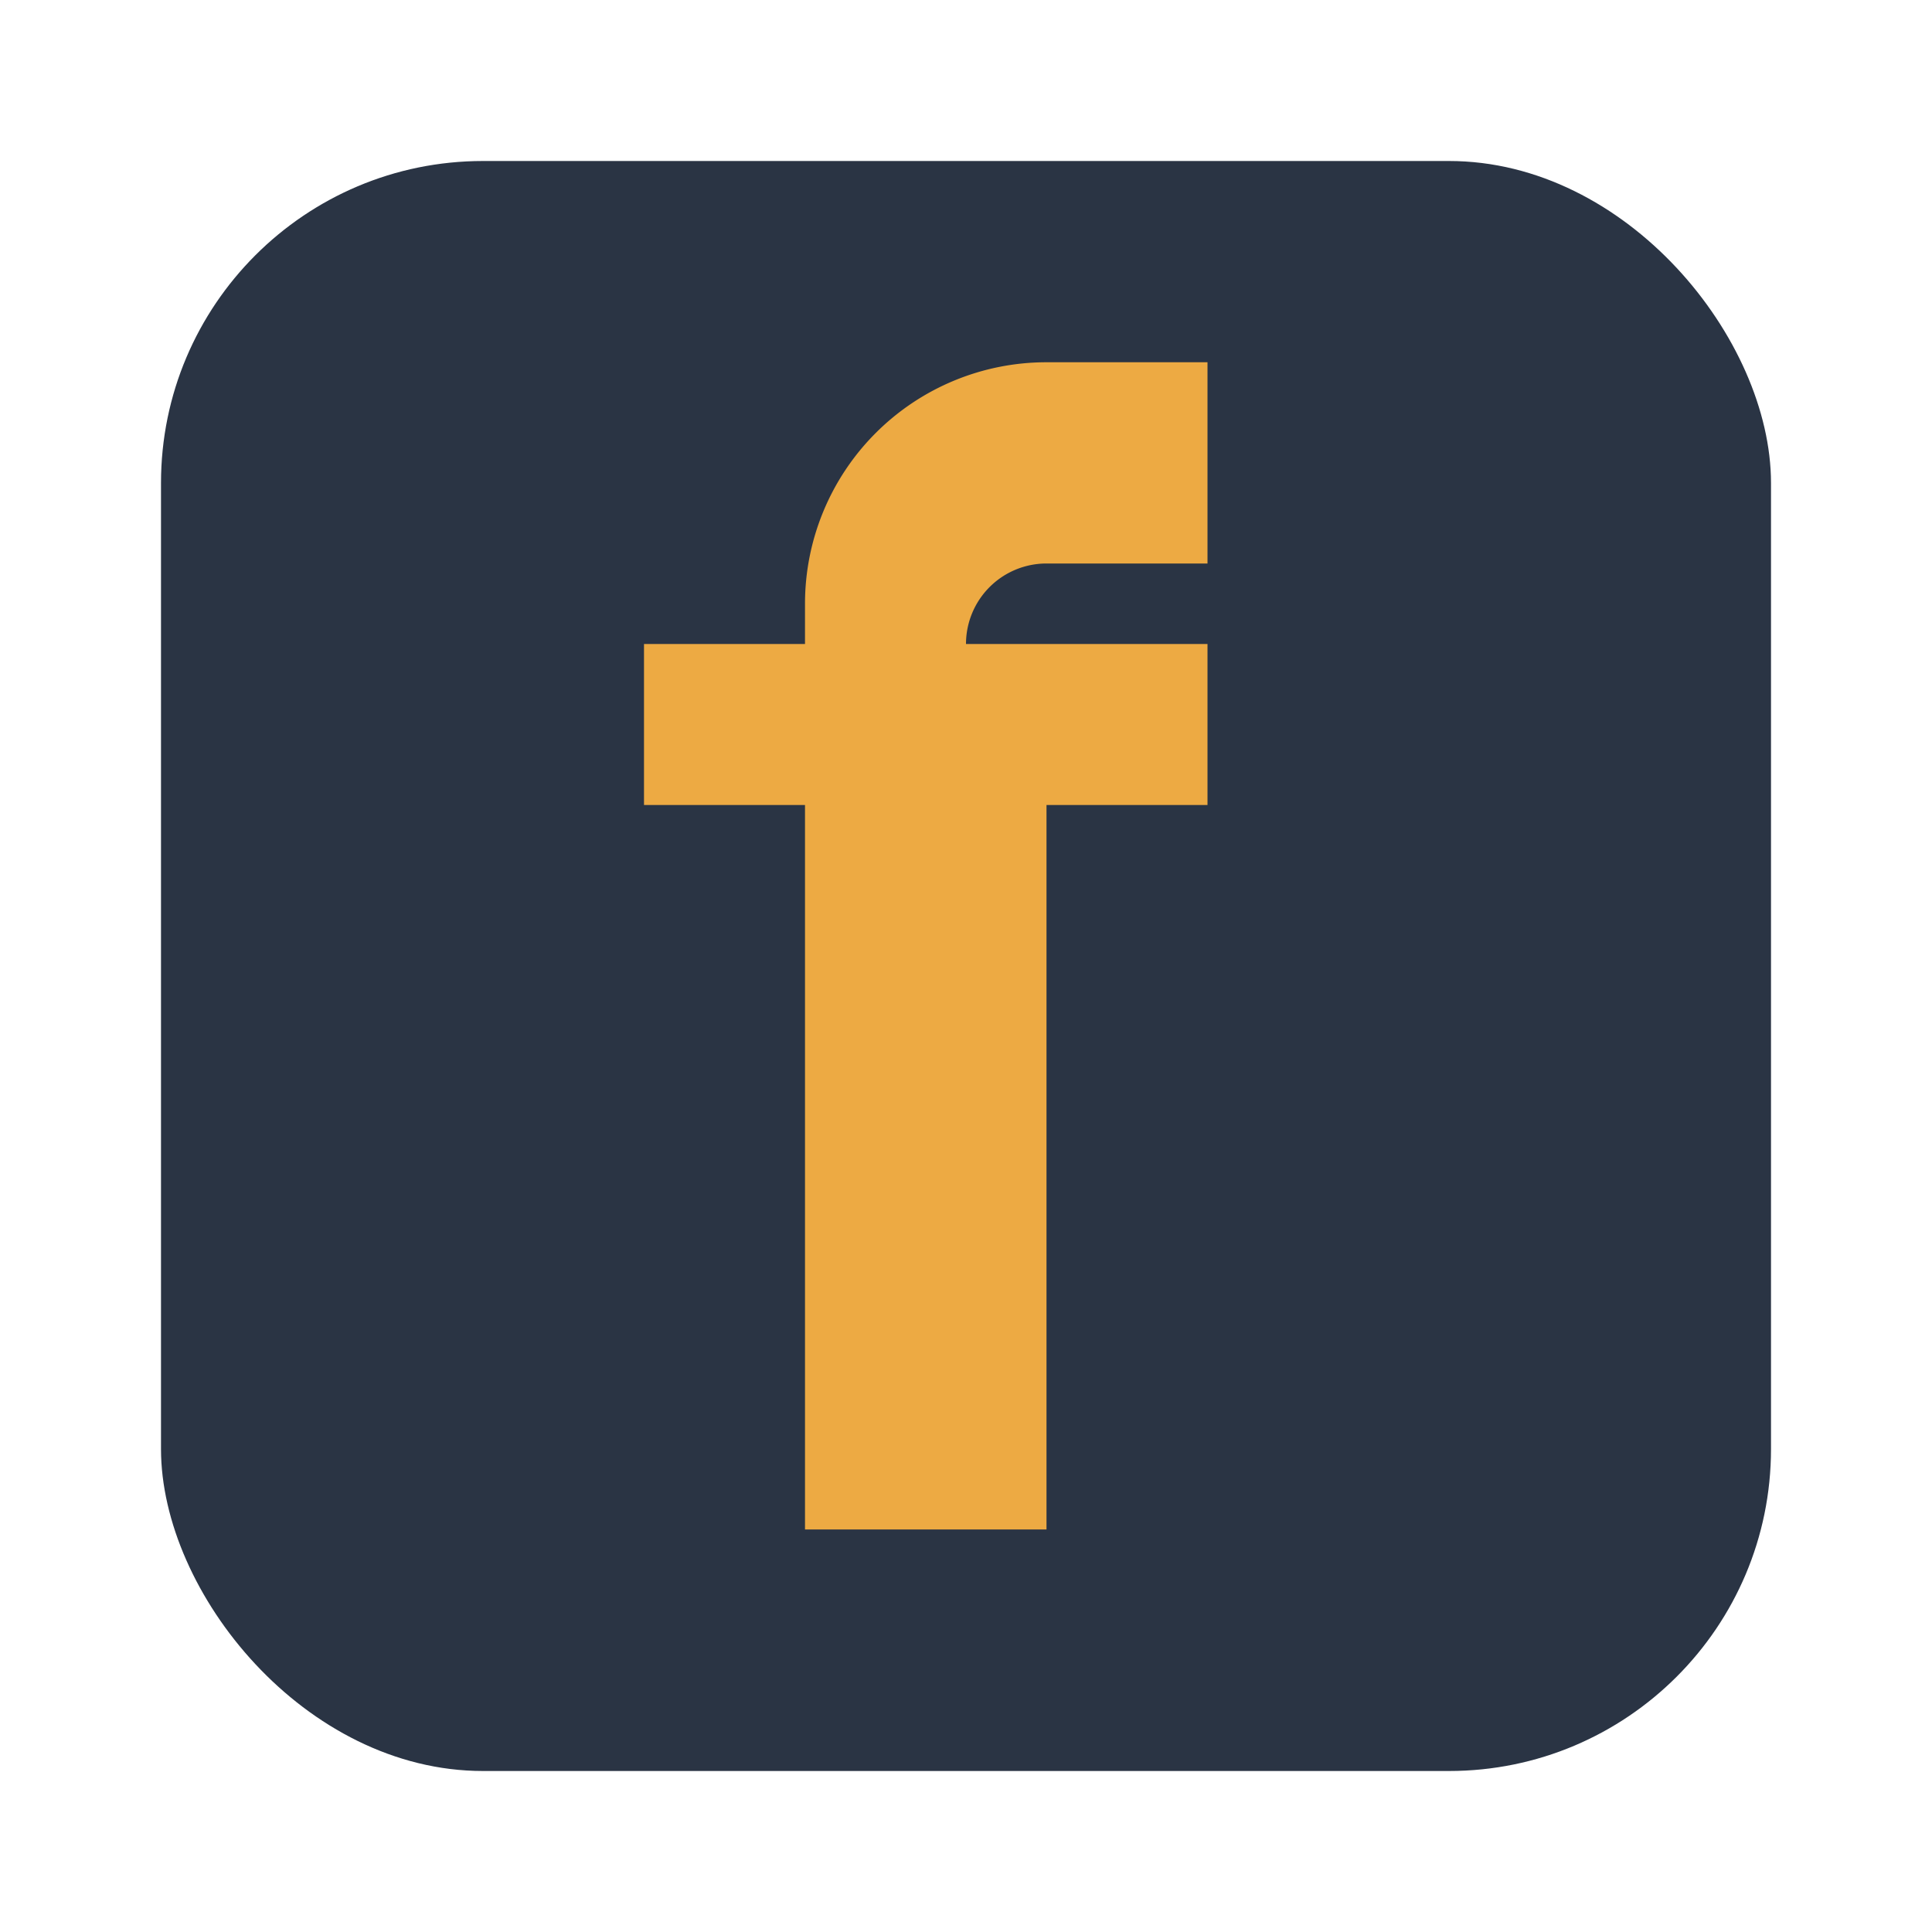
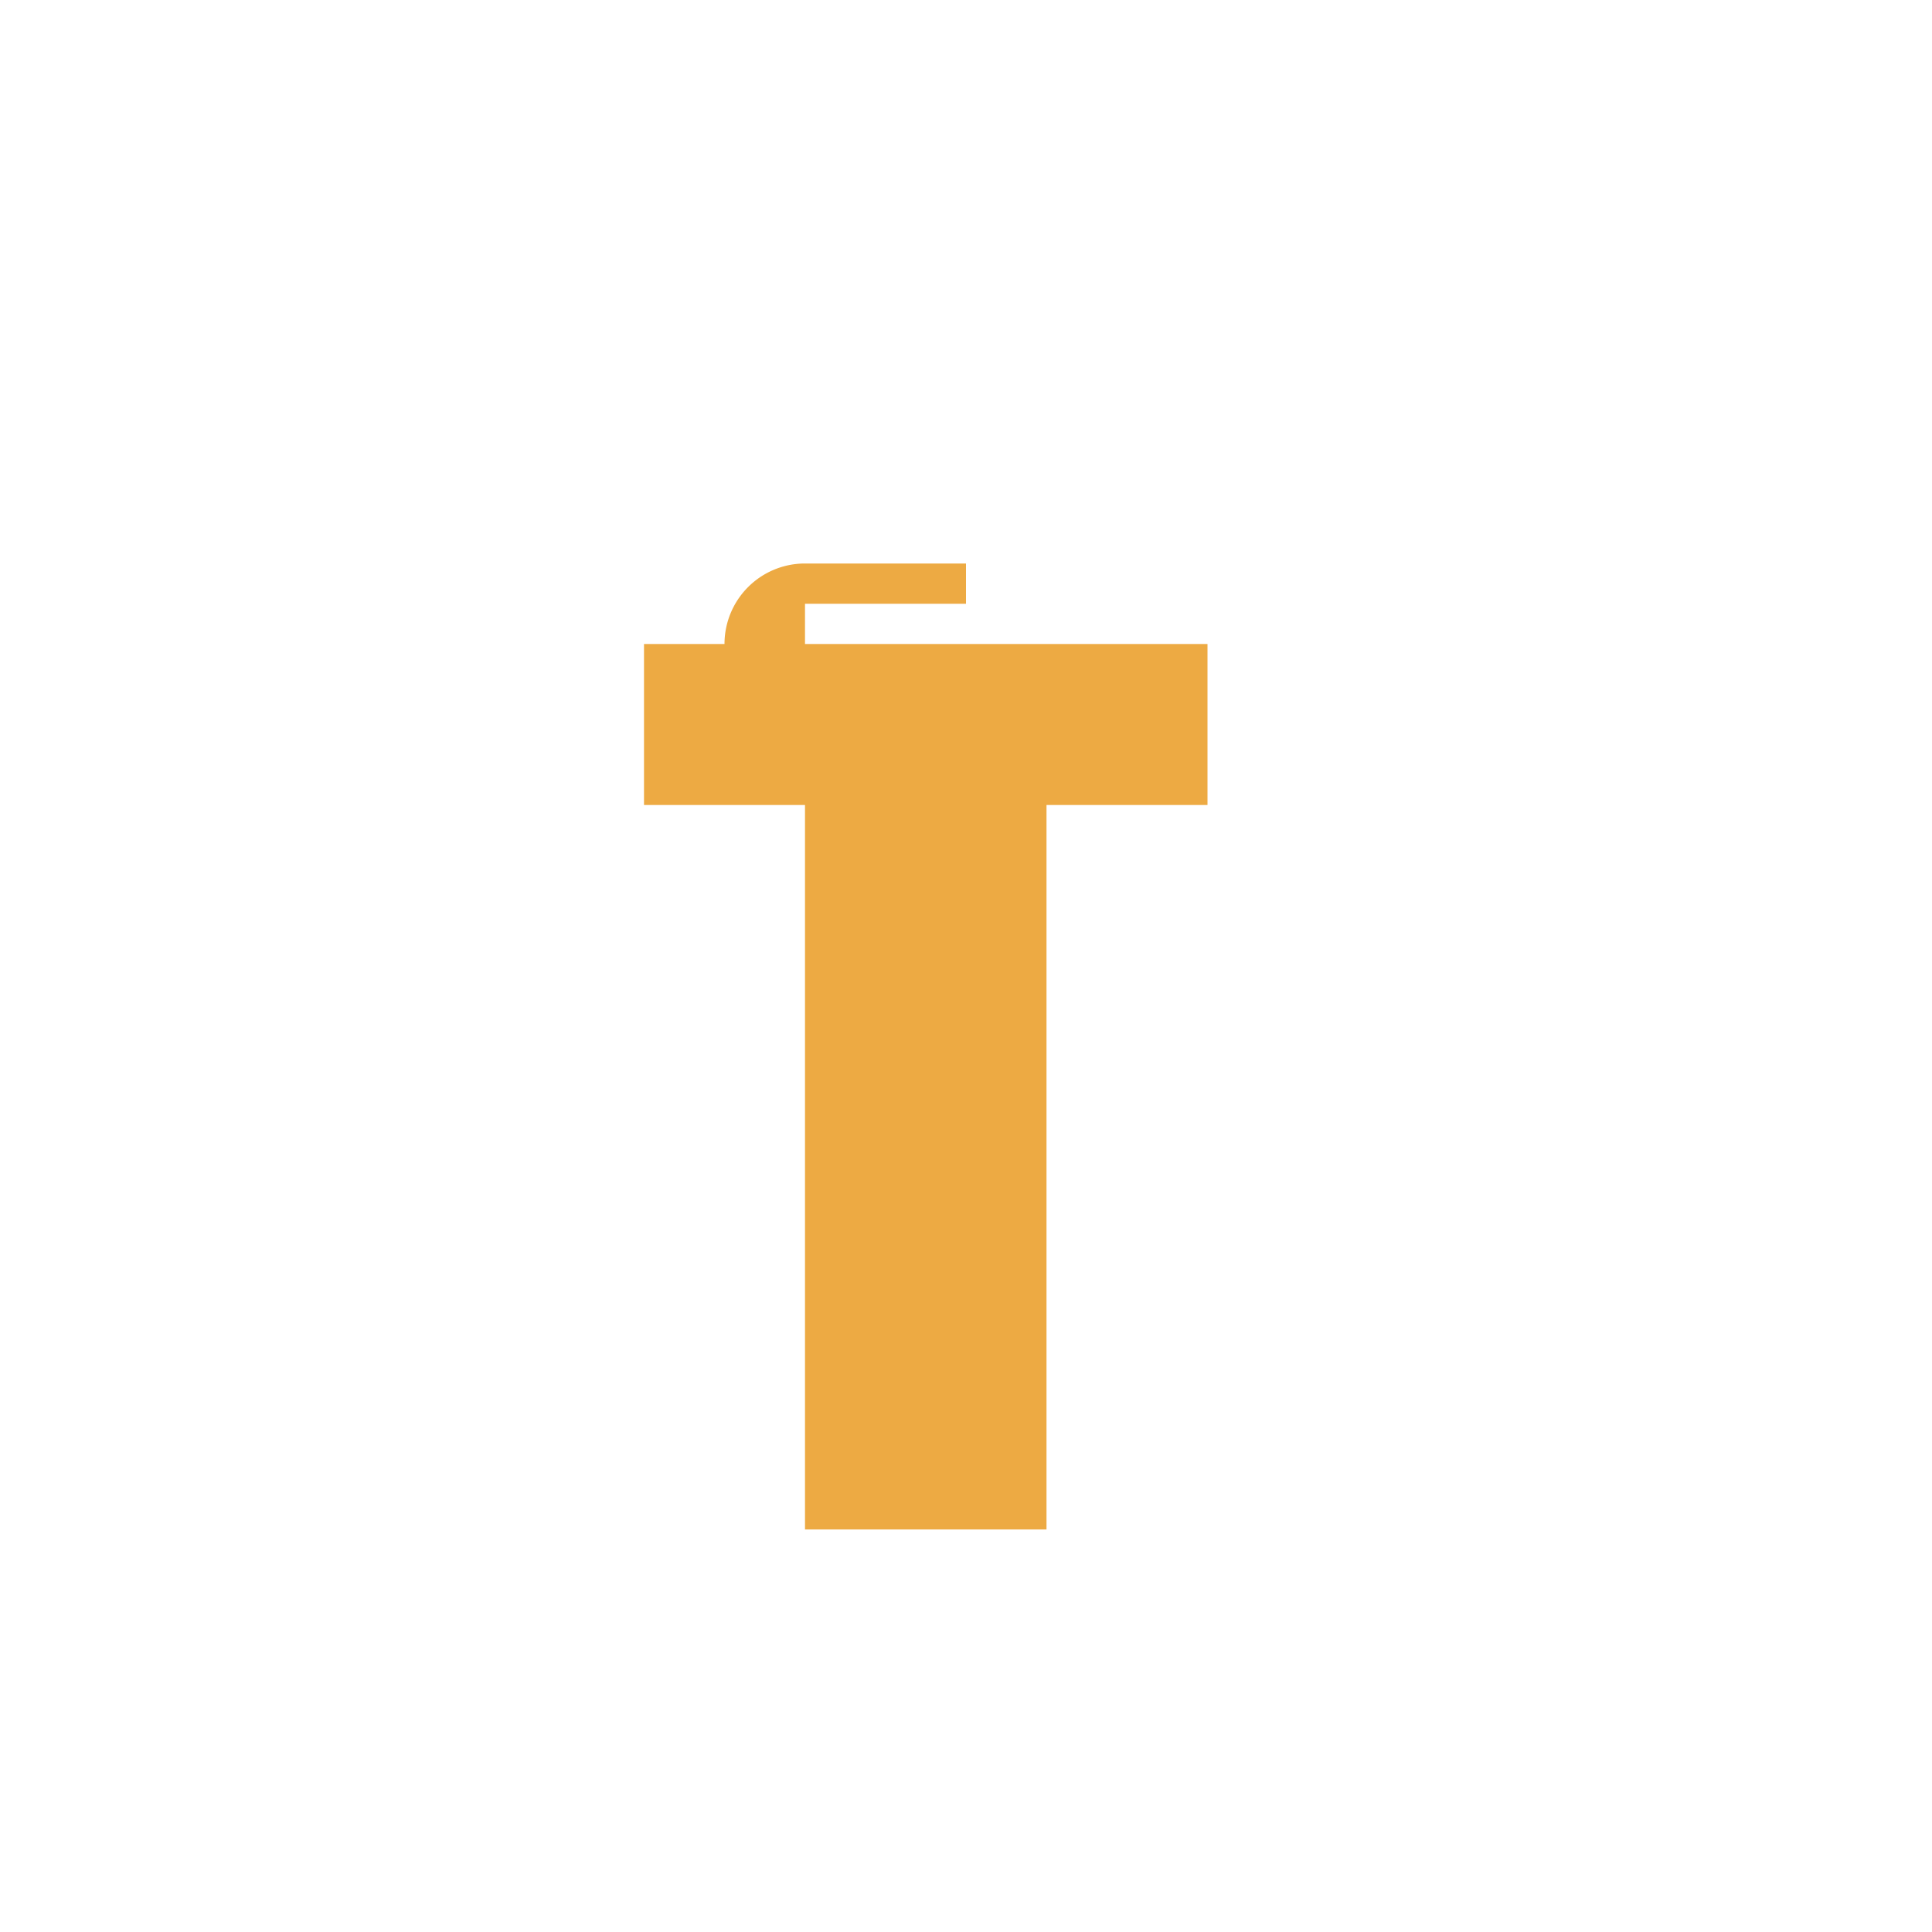
<svg xmlns="http://www.w3.org/2000/svg" width="24" height="24" viewBox="0 0 24 24">
-   <rect x="2" y="2" width="20" height="20" rx="4" fill="#2A3444" />
-   <path d="M13 8h2v2h-2v9h-3v-9H8V8h2V7.5a3 3 0 013-3h2V7h-2a1 1 0 00-1 1V8z" fill="#EDAA43" />
+   <path d="M13 8h2v2h-2v9h-3v-9H8V8h2V7.5h2V7h-2a1 1 0 00-1 1V8z" fill="#EDAA43" />
</svg>